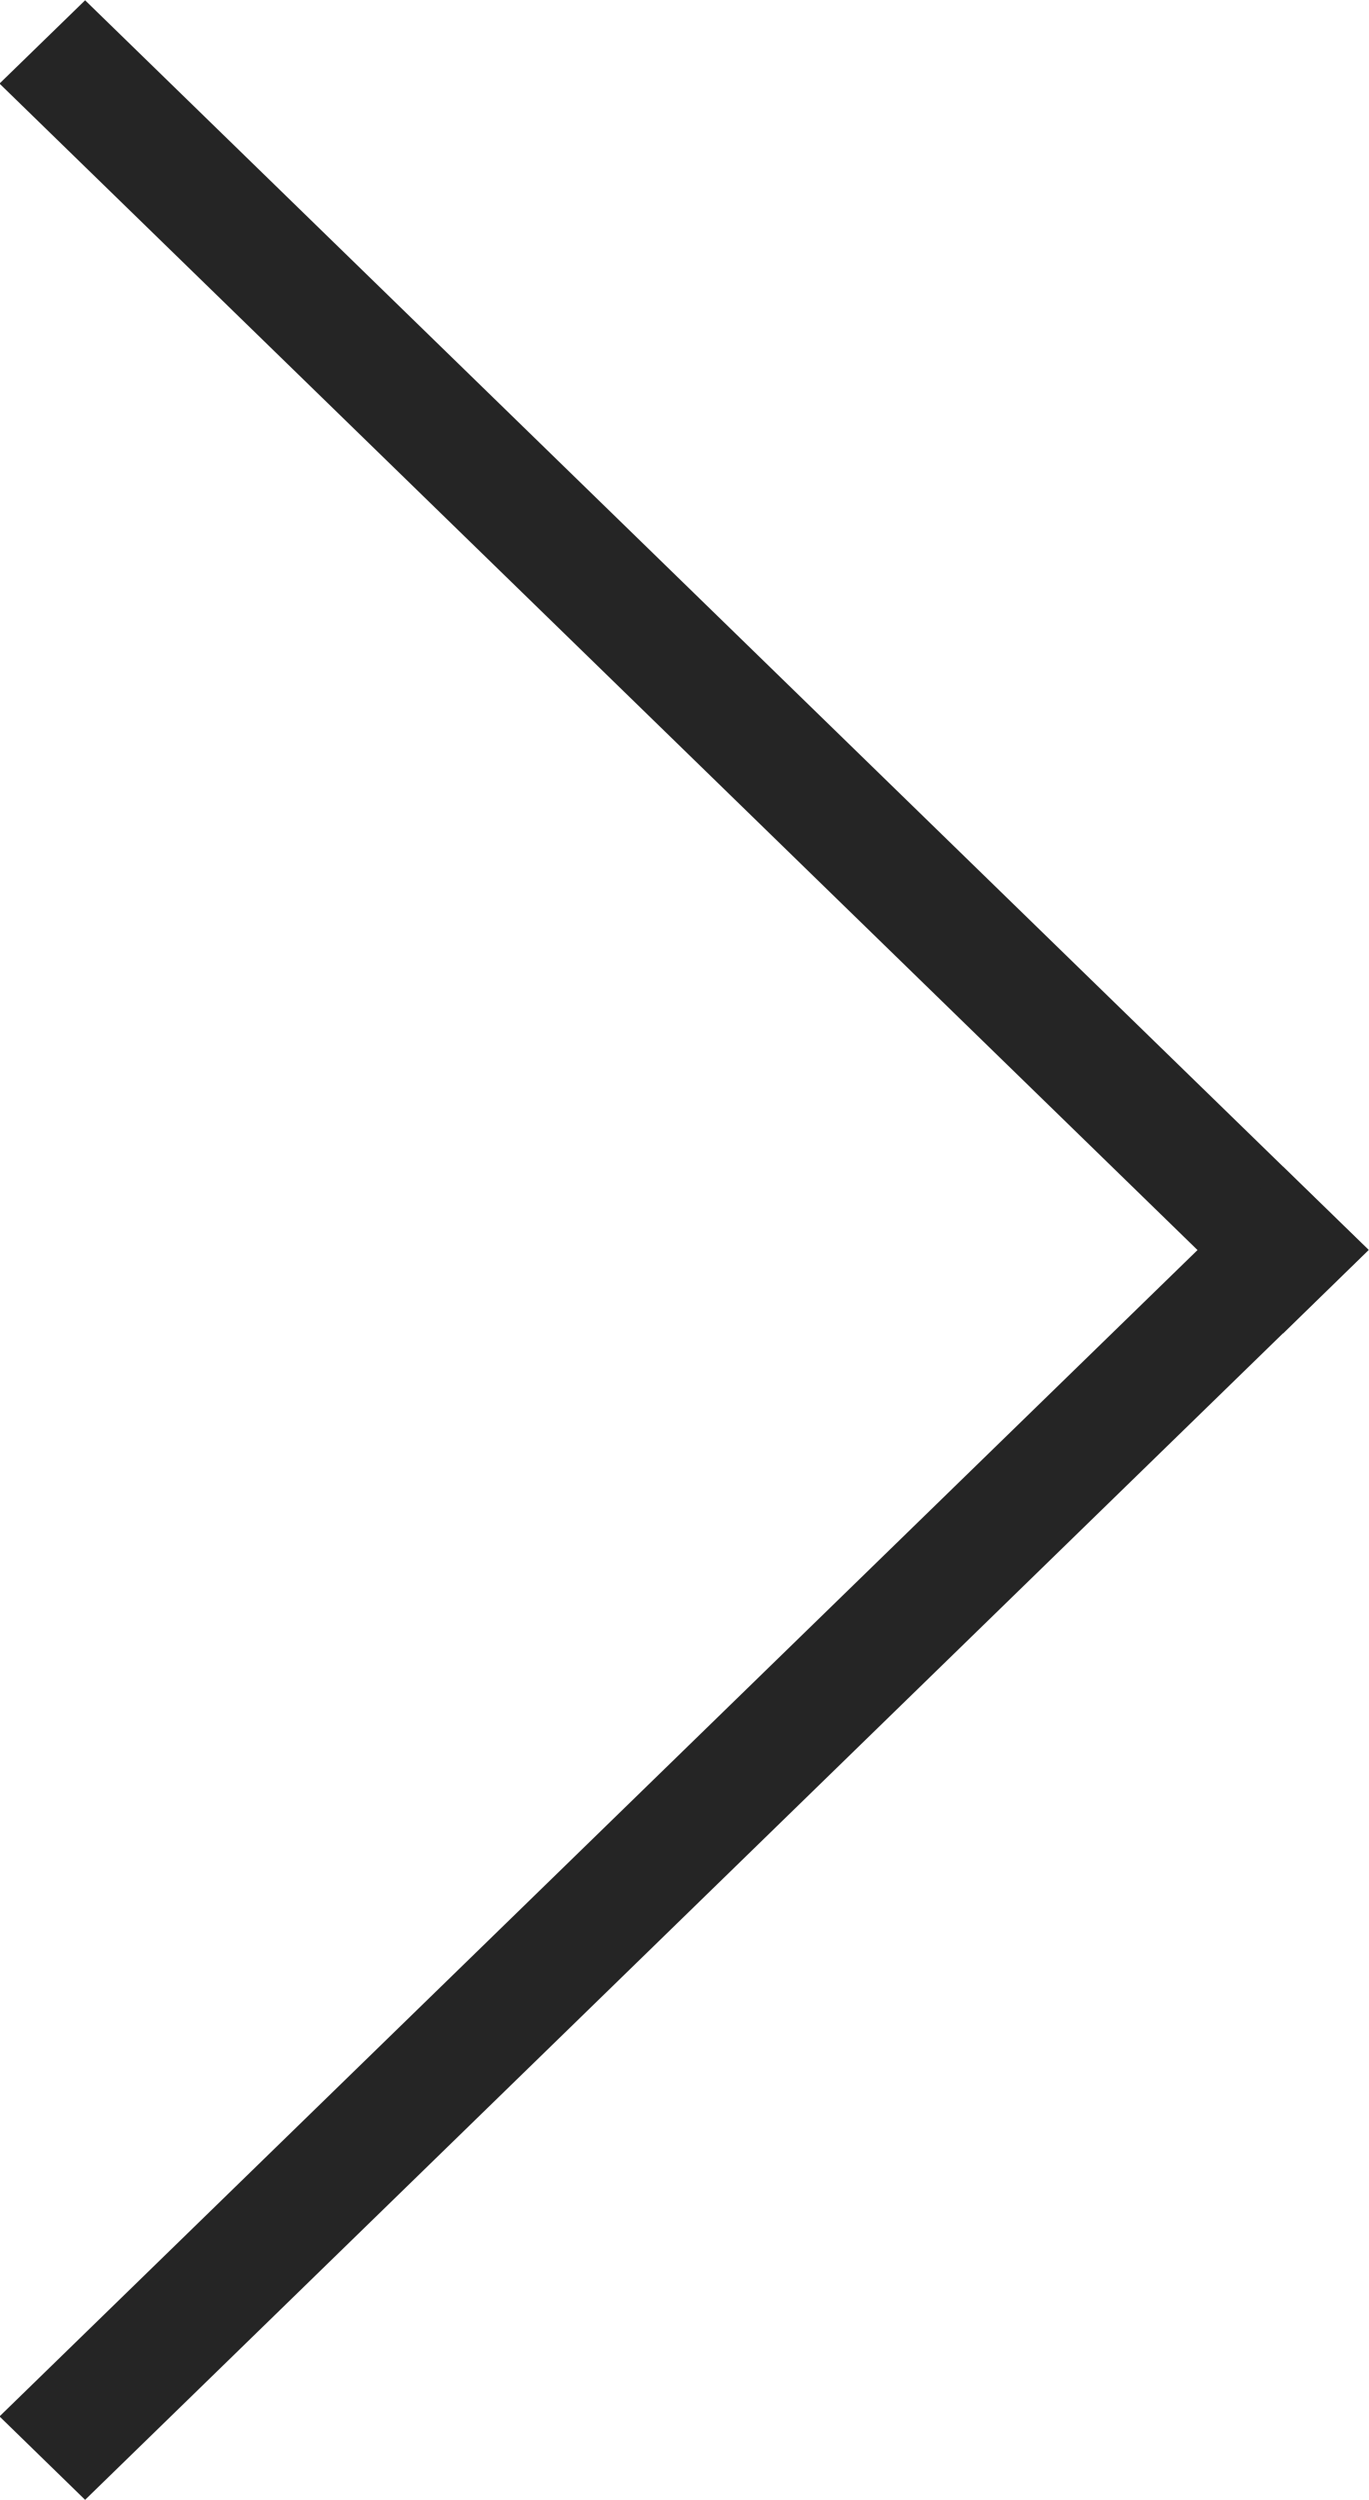
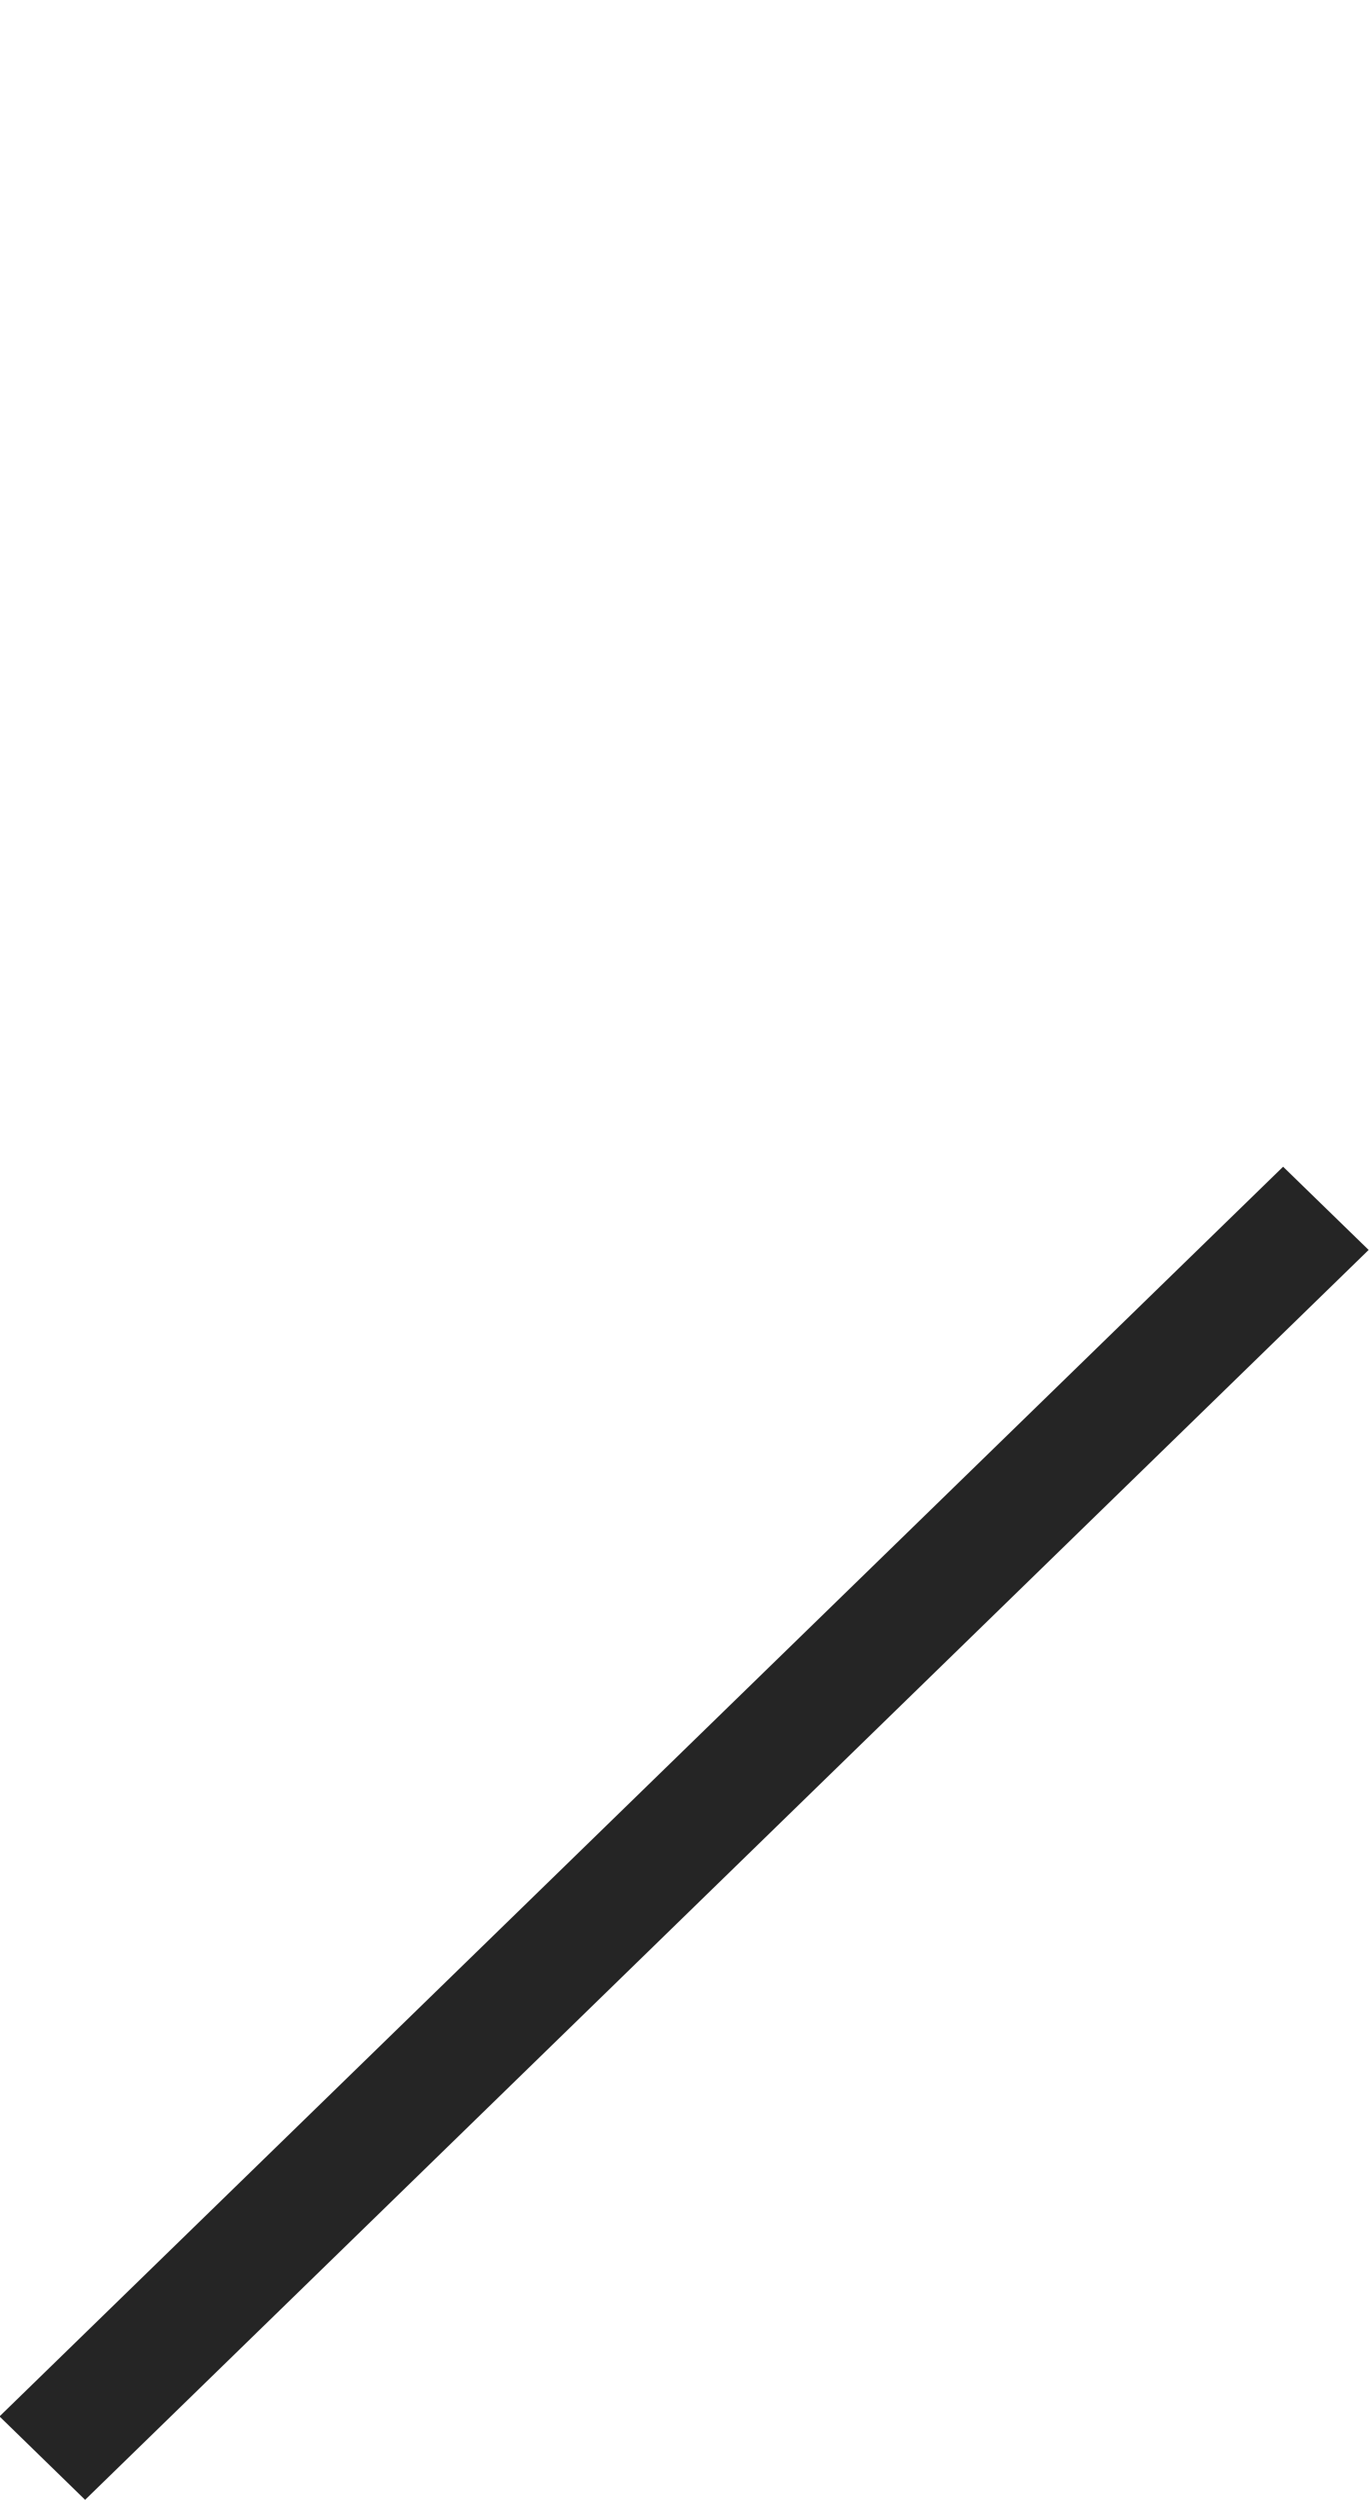
<svg xmlns="http://www.w3.org/2000/svg" preserveAspectRatio="xMidYMid" width="23" height="42" viewBox="0 0 23 42">
  <defs>
    <style>
      .cls-1 {
        fill: #252525;
        fill-rule: evenodd;
      }
    </style>
  </defs>
  <g>
-     <path d="M22.994,20.998 L21.557,22.400 L-0.008,1.404 L1.430,0.005 L22.994,20.998 Z" class="cls-1" />
    <path d="M22.994,20.998 L1.430,41.995 L-0.008,40.594 L21.557,19.600 L22.994,20.998 Z" class="cls-1" />
  </g>
</svg>